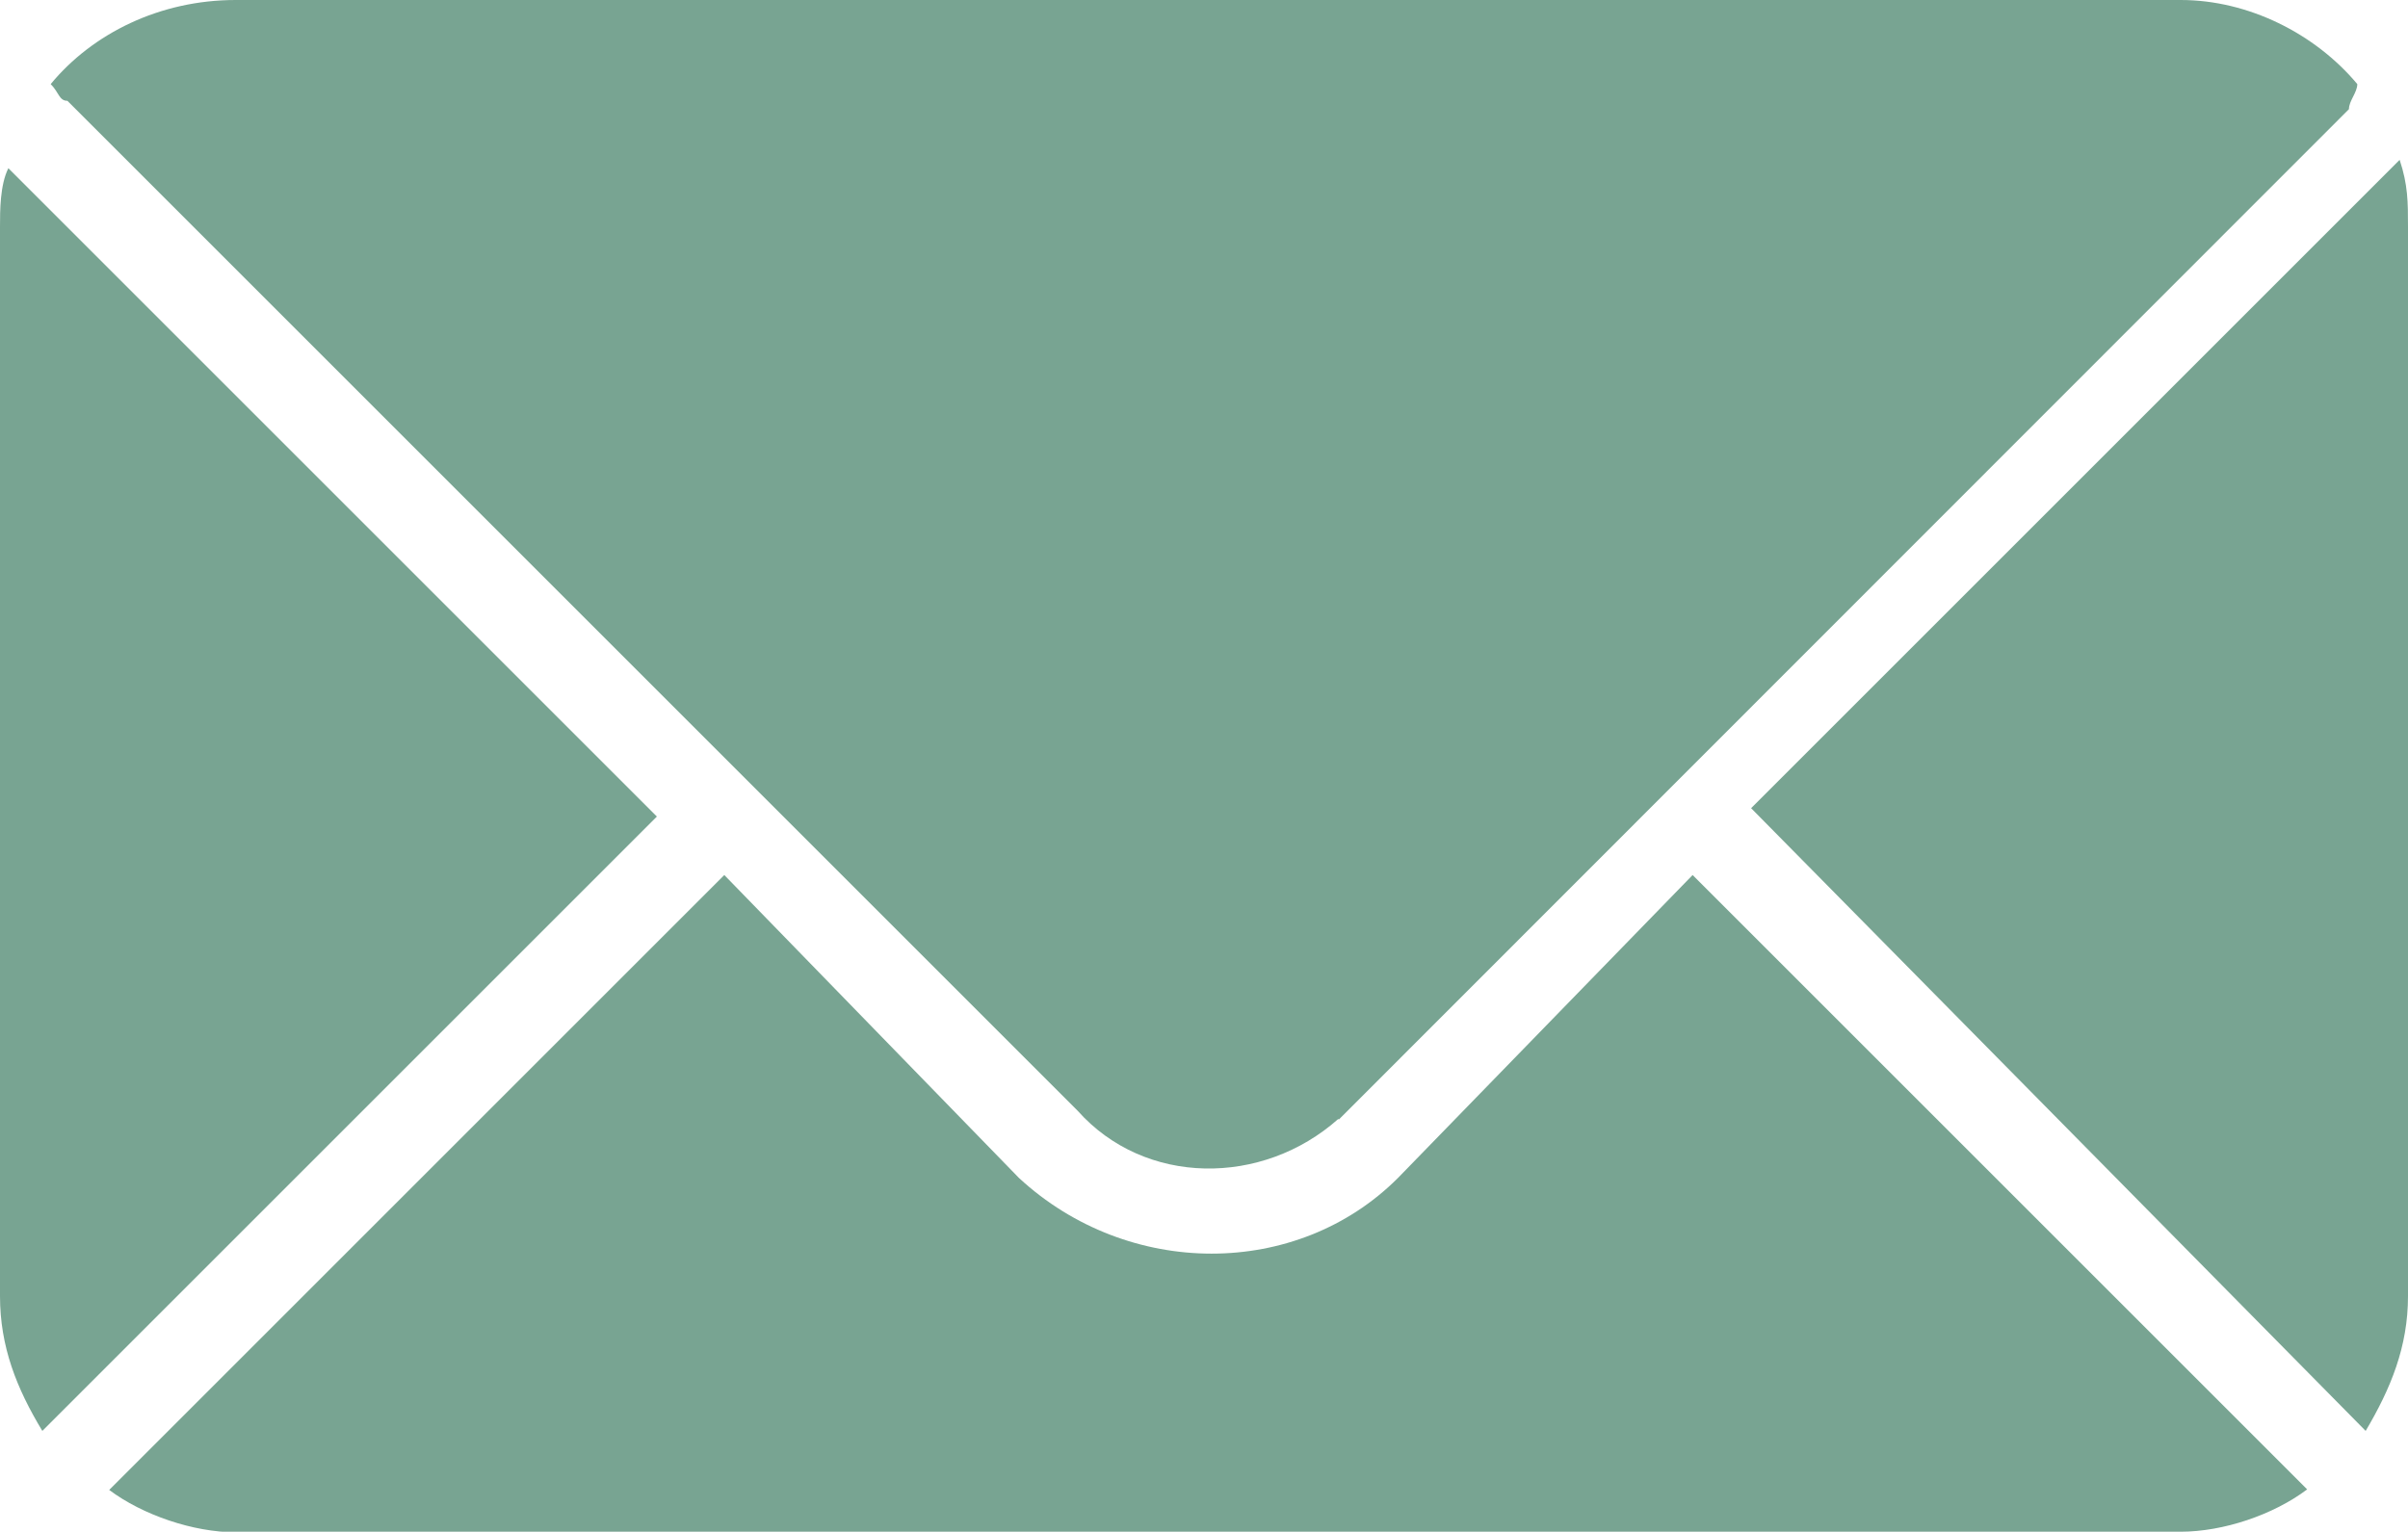
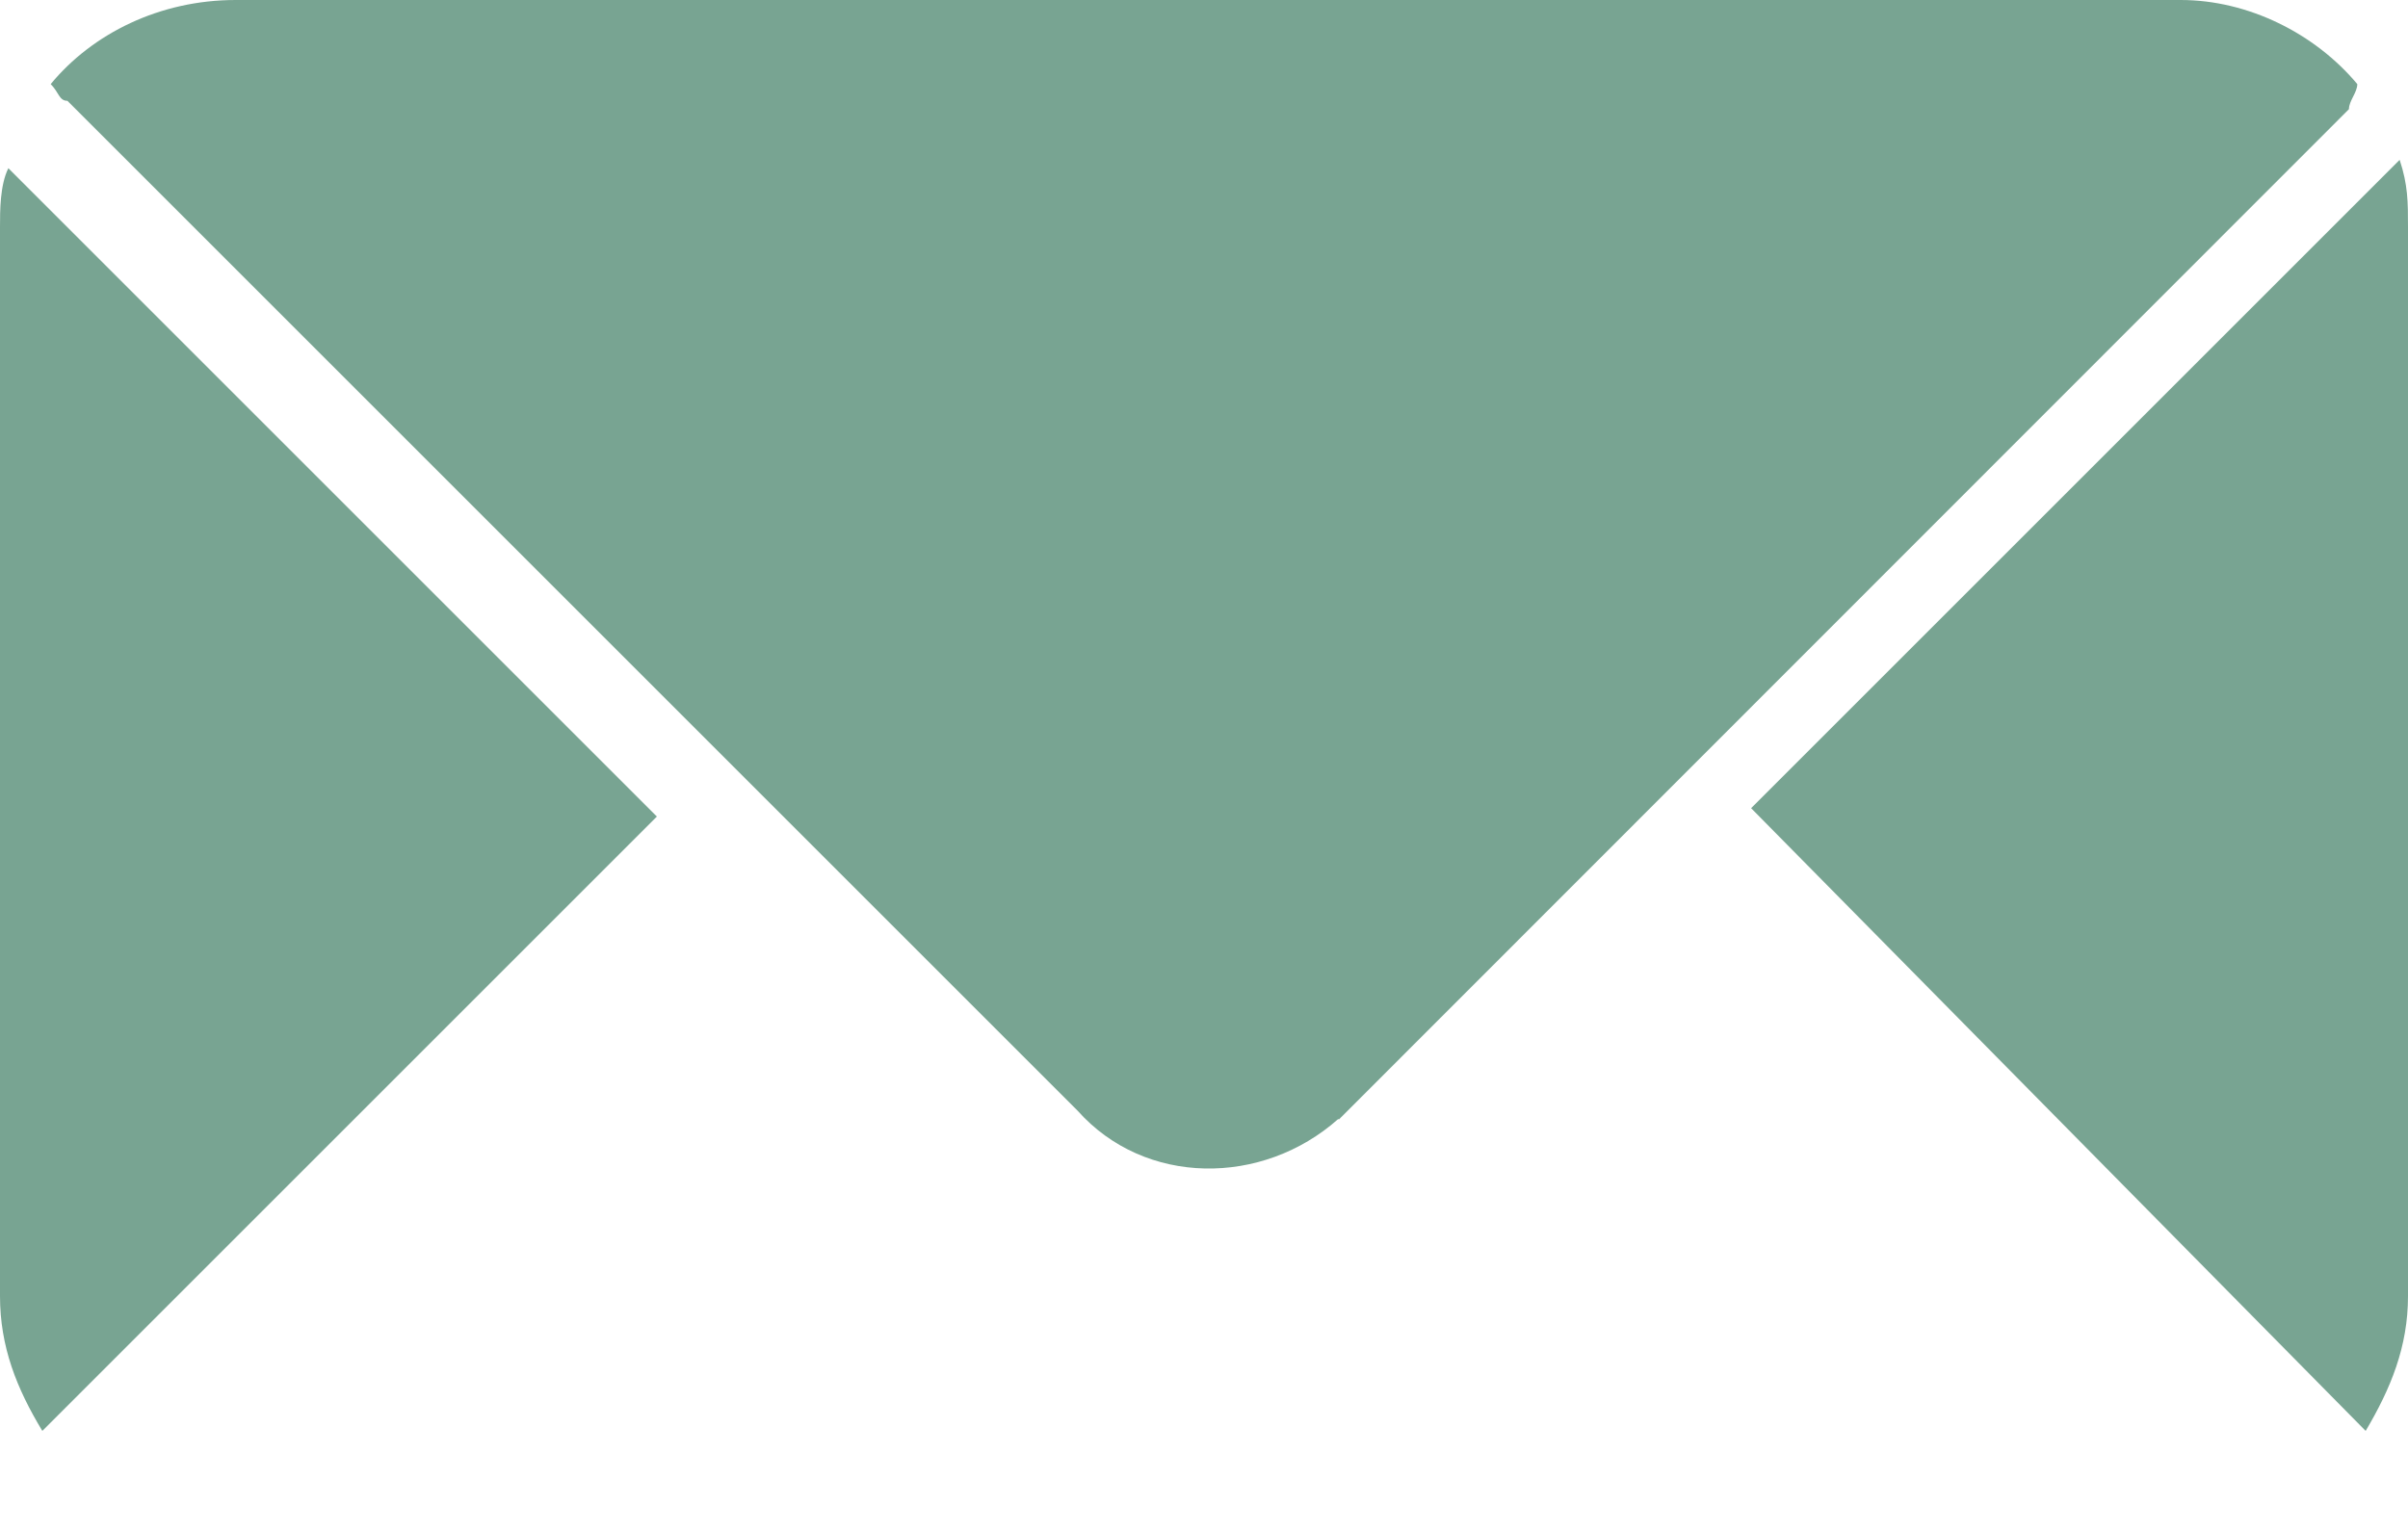
<svg xmlns="http://www.w3.org/2000/svg" id="_Слой_2" data-name="Слой 2" viewBox="0 0 43.22 27.5">
  <defs>
    <style> .cls-1 { fill: #78a492; } </style>
  </defs>
  <g id="_Слой_1-2" data-name="Слой 1">
    <g id="_Слой_2-2" data-name="Слой 2">
      <g id="_Слой_1-2" data-name="Слой 1-2">
-         <path class="cls-1" d="m39.14,27.5c.76,0,1.66-.3,2.27-.76l-11.03-11.03-5.29,5.44c-1.81,1.81-4.84,1.81-6.8,0h0l-5.29-5.44L1.96,26.75c.6.45,1.51.76,2.27.76h34.91Z" />
        <path class="cls-1" d="m.15,3.02c-.15.3-.15.76-.15,1.06v19.19c0,.91.3,1.66.76,2.42l11.03-11.03L.15,3.02Z" />
        <path class="cls-1" d="m24.03,20.1L42.16,1.96c0-.15.15-.3.15-.45-.76-.91-1.96-1.51-3.17-1.51H4.23C2.87,0,1.66.6.91,1.51c.15.15.15.3.3.3l18.13,18.13c1.21,1.36,3.32,1.36,4.68.15Z" />
        <path class="cls-1" d="m42.46,25.69c.45-.76.76-1.51.76-2.42V4.08c0-.45,0-.76-.15-1.21l-11.64,11.64,11.03,11.18Z" />
      </g>
    </g>
  </g>
</svg>